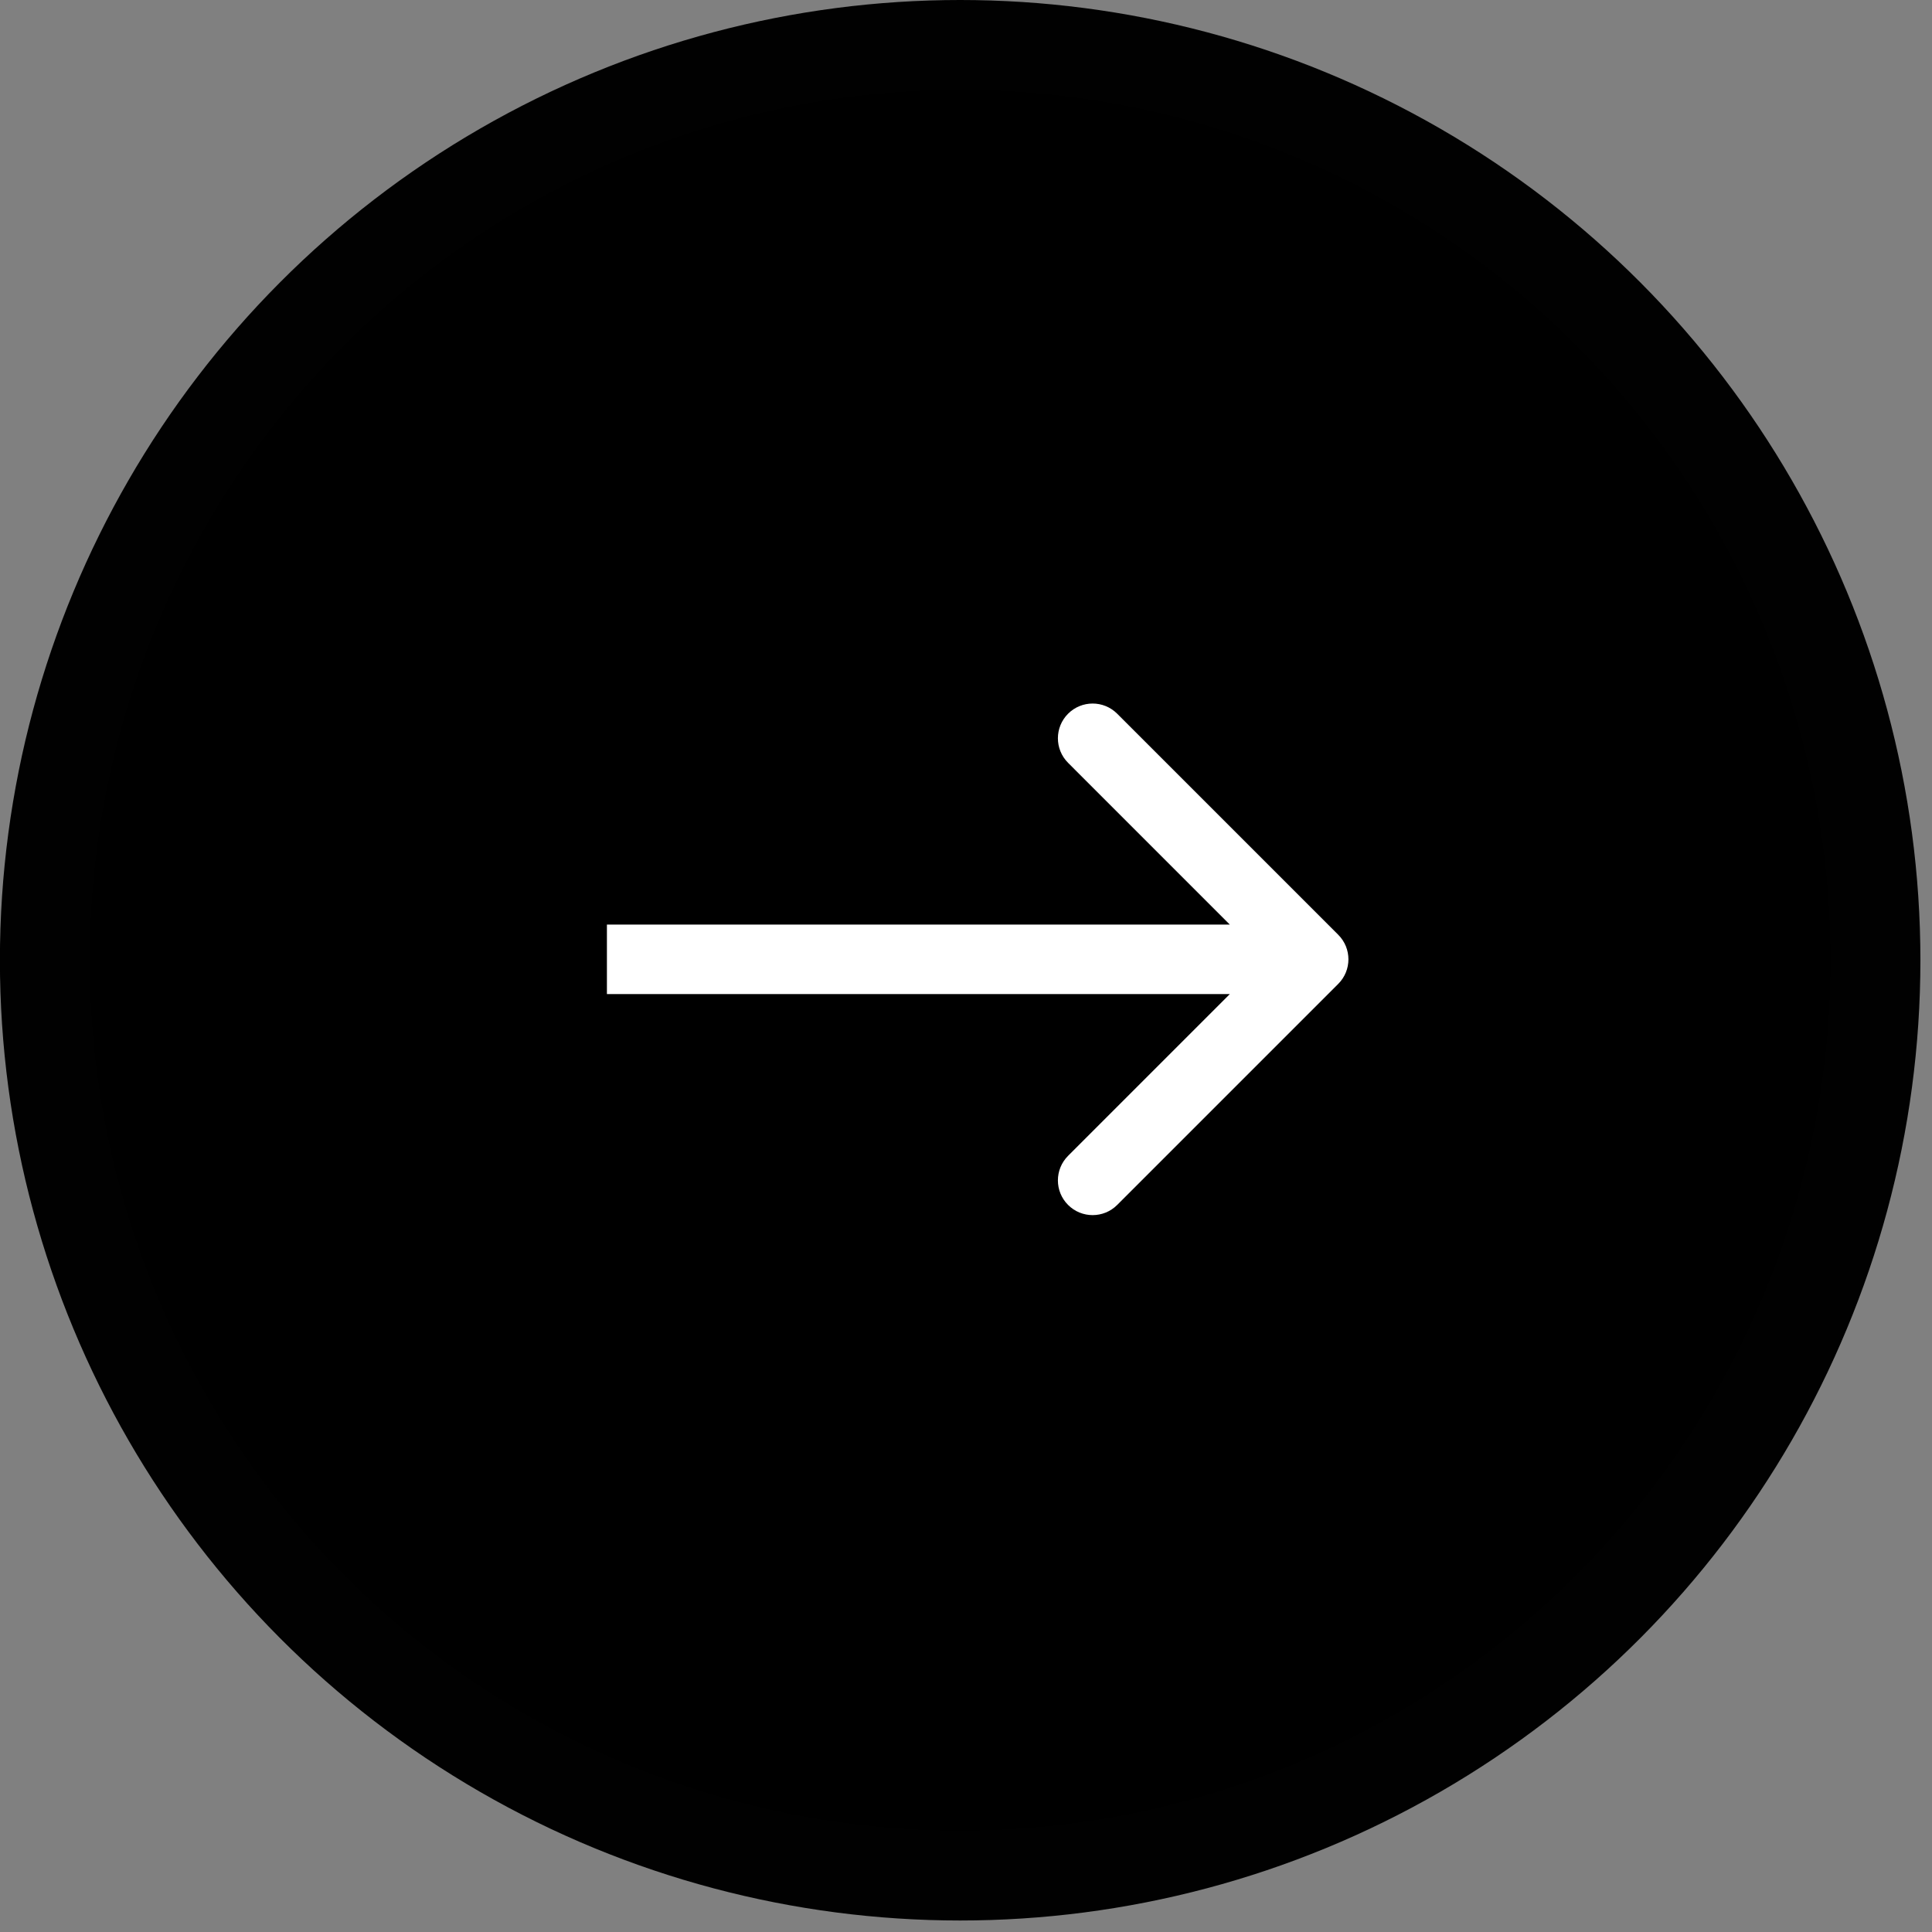
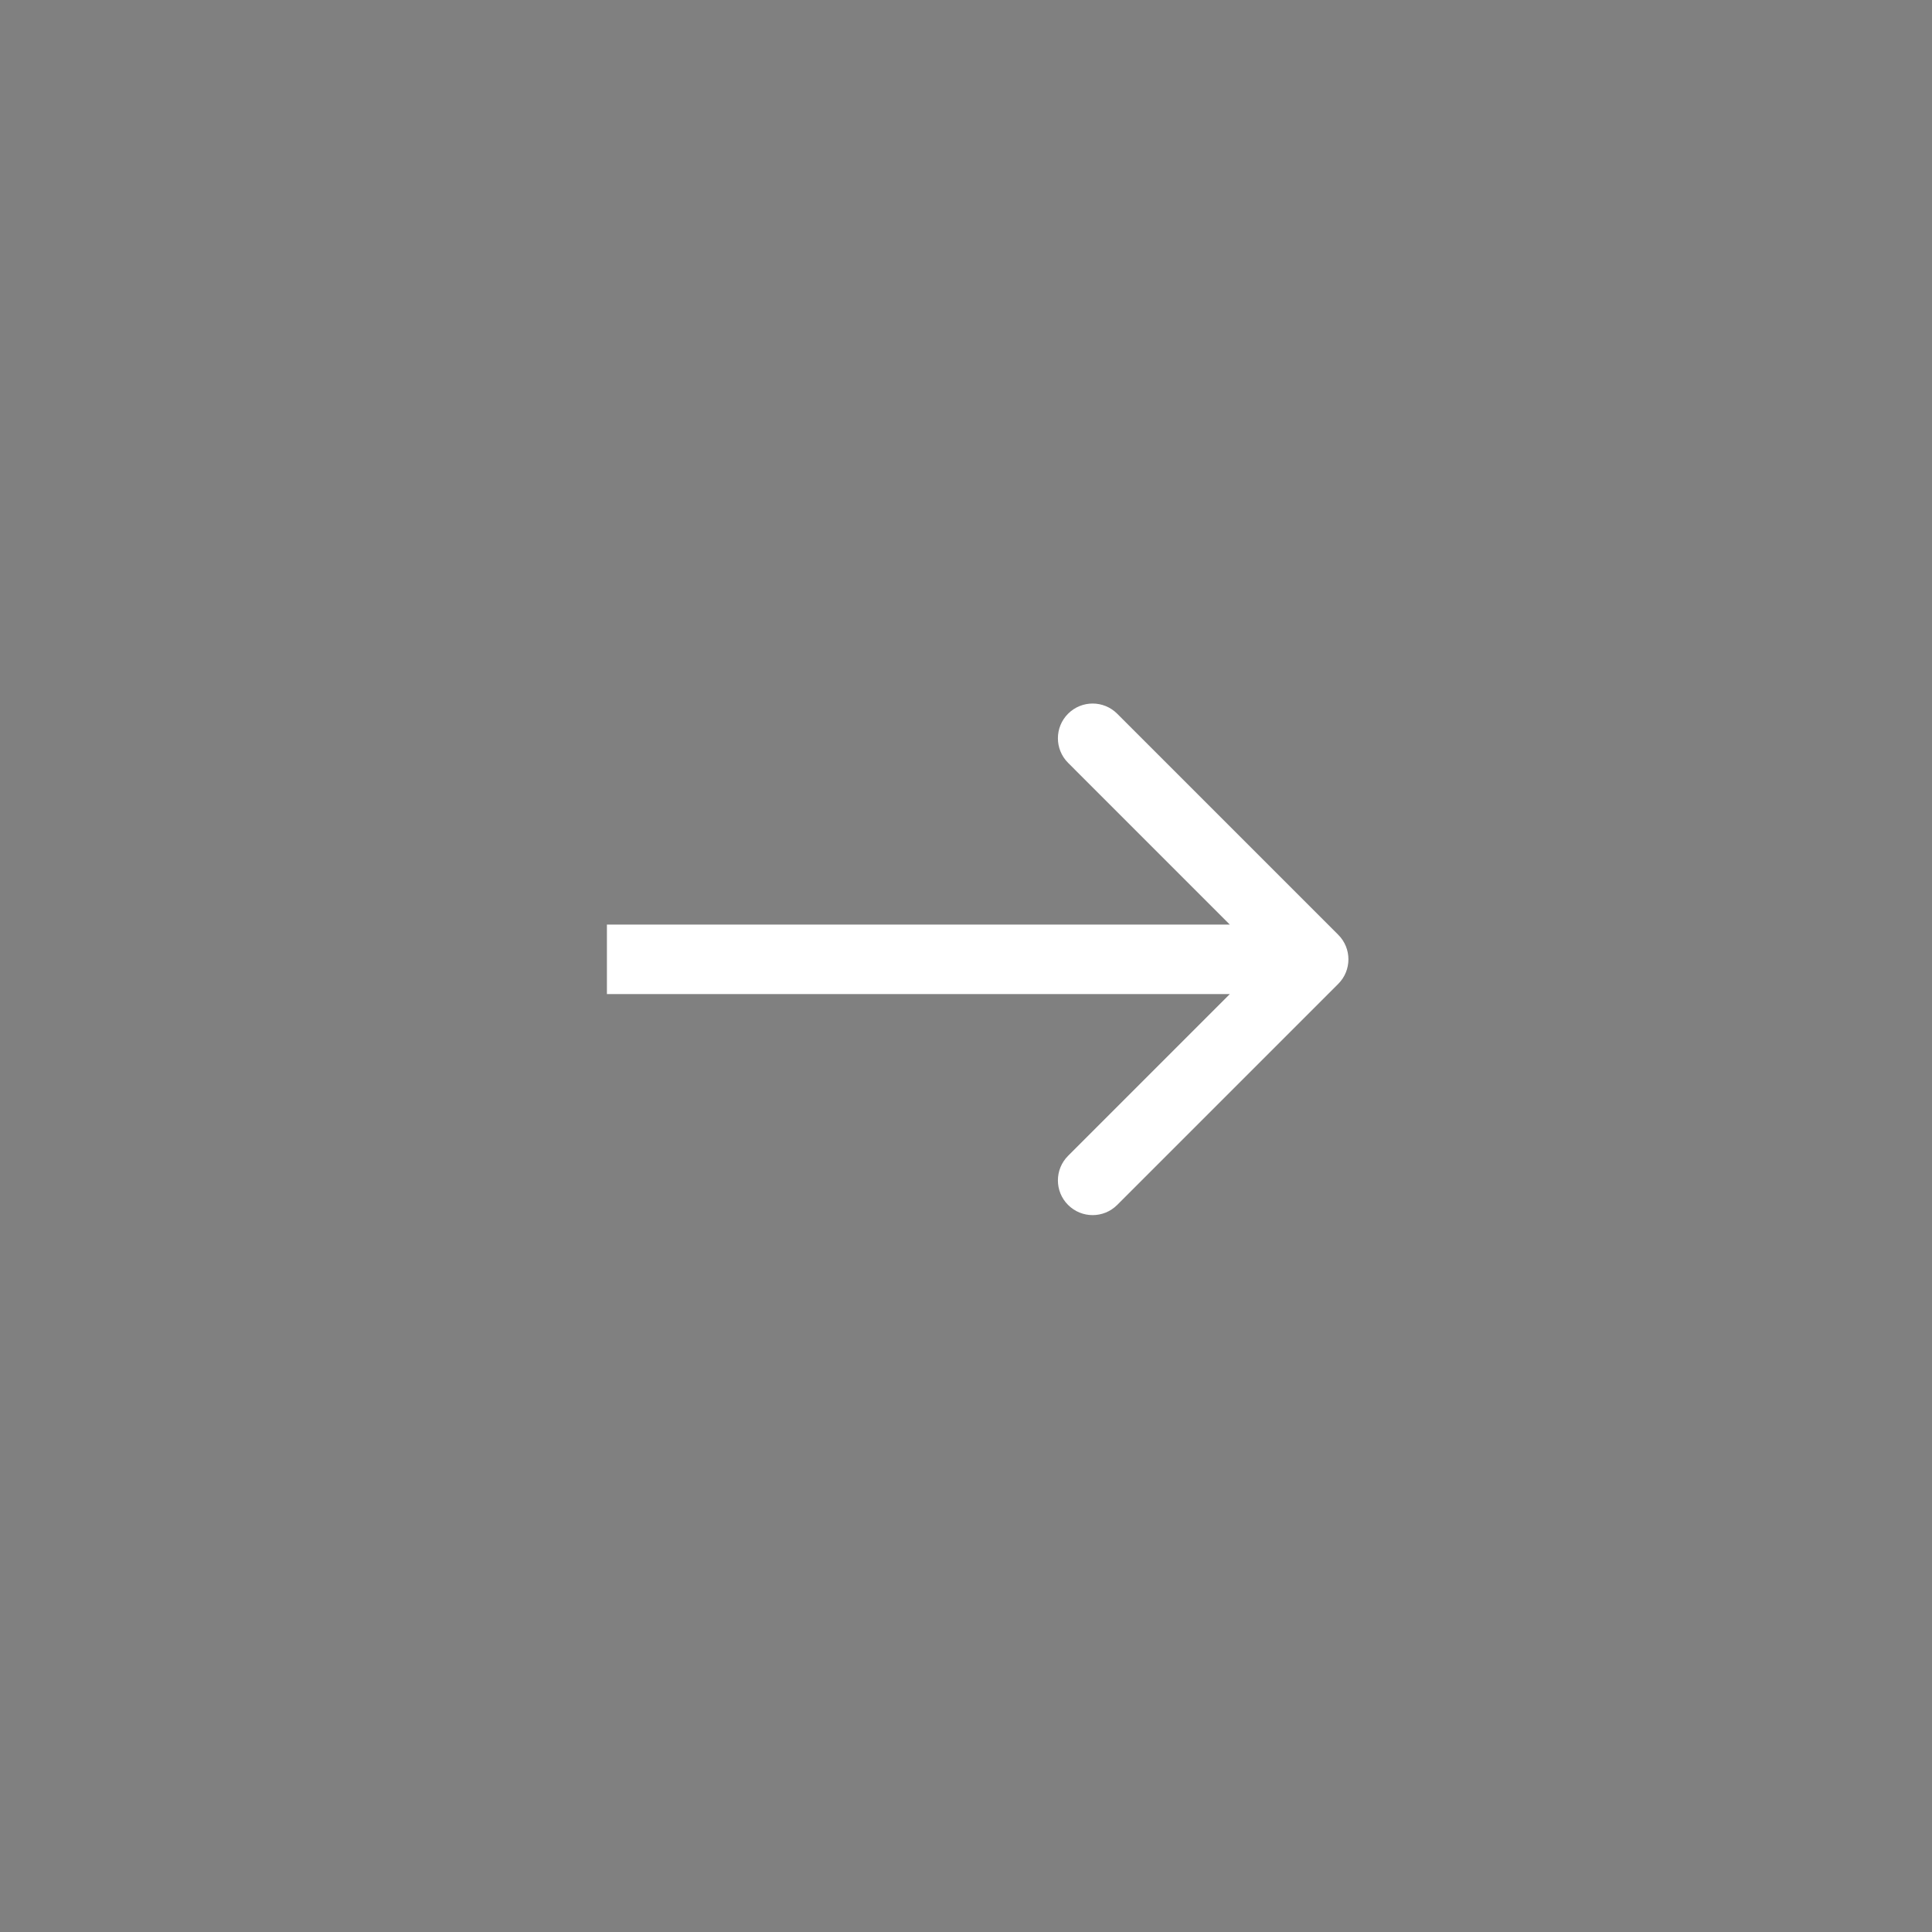
<svg xmlns="http://www.w3.org/2000/svg" width="43" height="43" viewBox="0 0 43 43" fill="none">
  <rect x="0" y="0" width="43" height="43" fill="#808080" stroke="none" />
-   <circle cx="21.372" cy="21.372" r="20.372" transform="matrix(-1 0 0 1 42.742 0)" fill="black" stroke="#010101" stroke-width="2" />
  <path d="M29.785 20.805C30.087 21.107 30.087 21.596 29.785 21.898L24.865 26.818C24.563 27.12 24.074 27.12 23.772 26.818C23.47 26.517 23.47 26.027 23.772 25.725L28.145 21.352L23.772 16.978C23.47 16.676 23.47 16.187 23.772 15.885C24.074 15.583 24.563 15.583 24.865 15.885L29.785 20.805ZM13.508 20.578L29.239 20.578V22.125L13.508 22.125V20.578Z" fill="white" />
</svg>